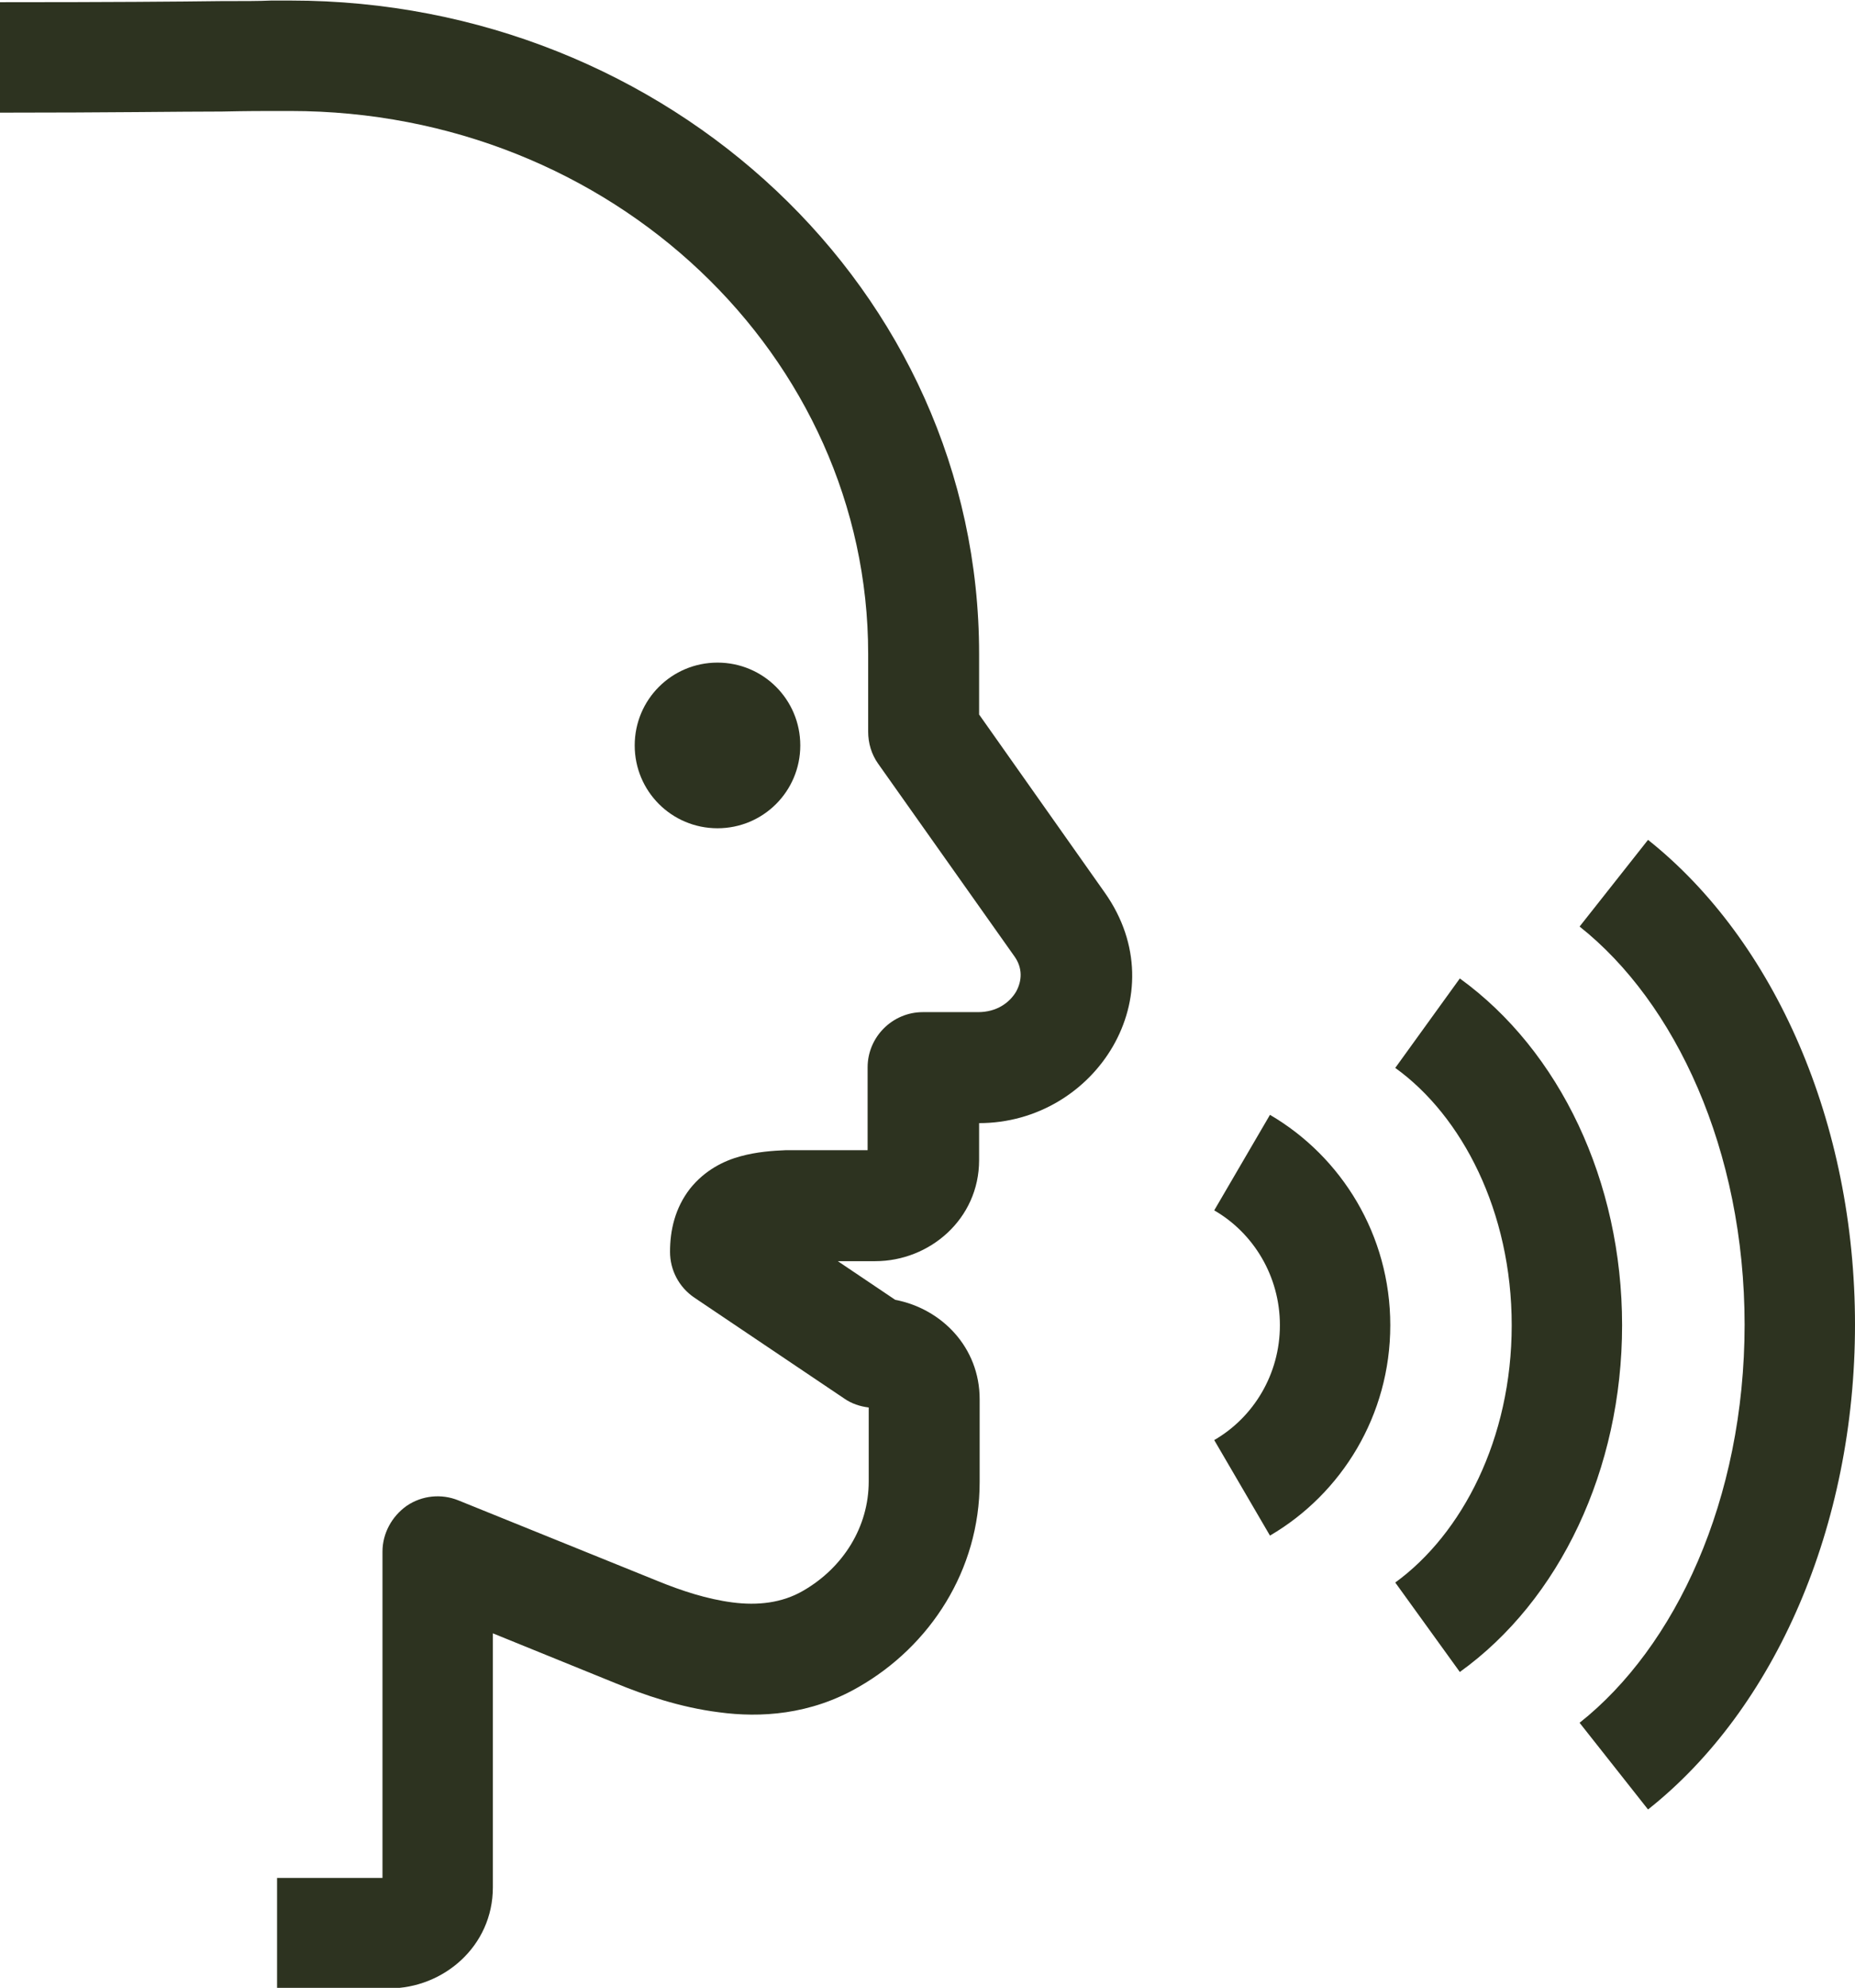
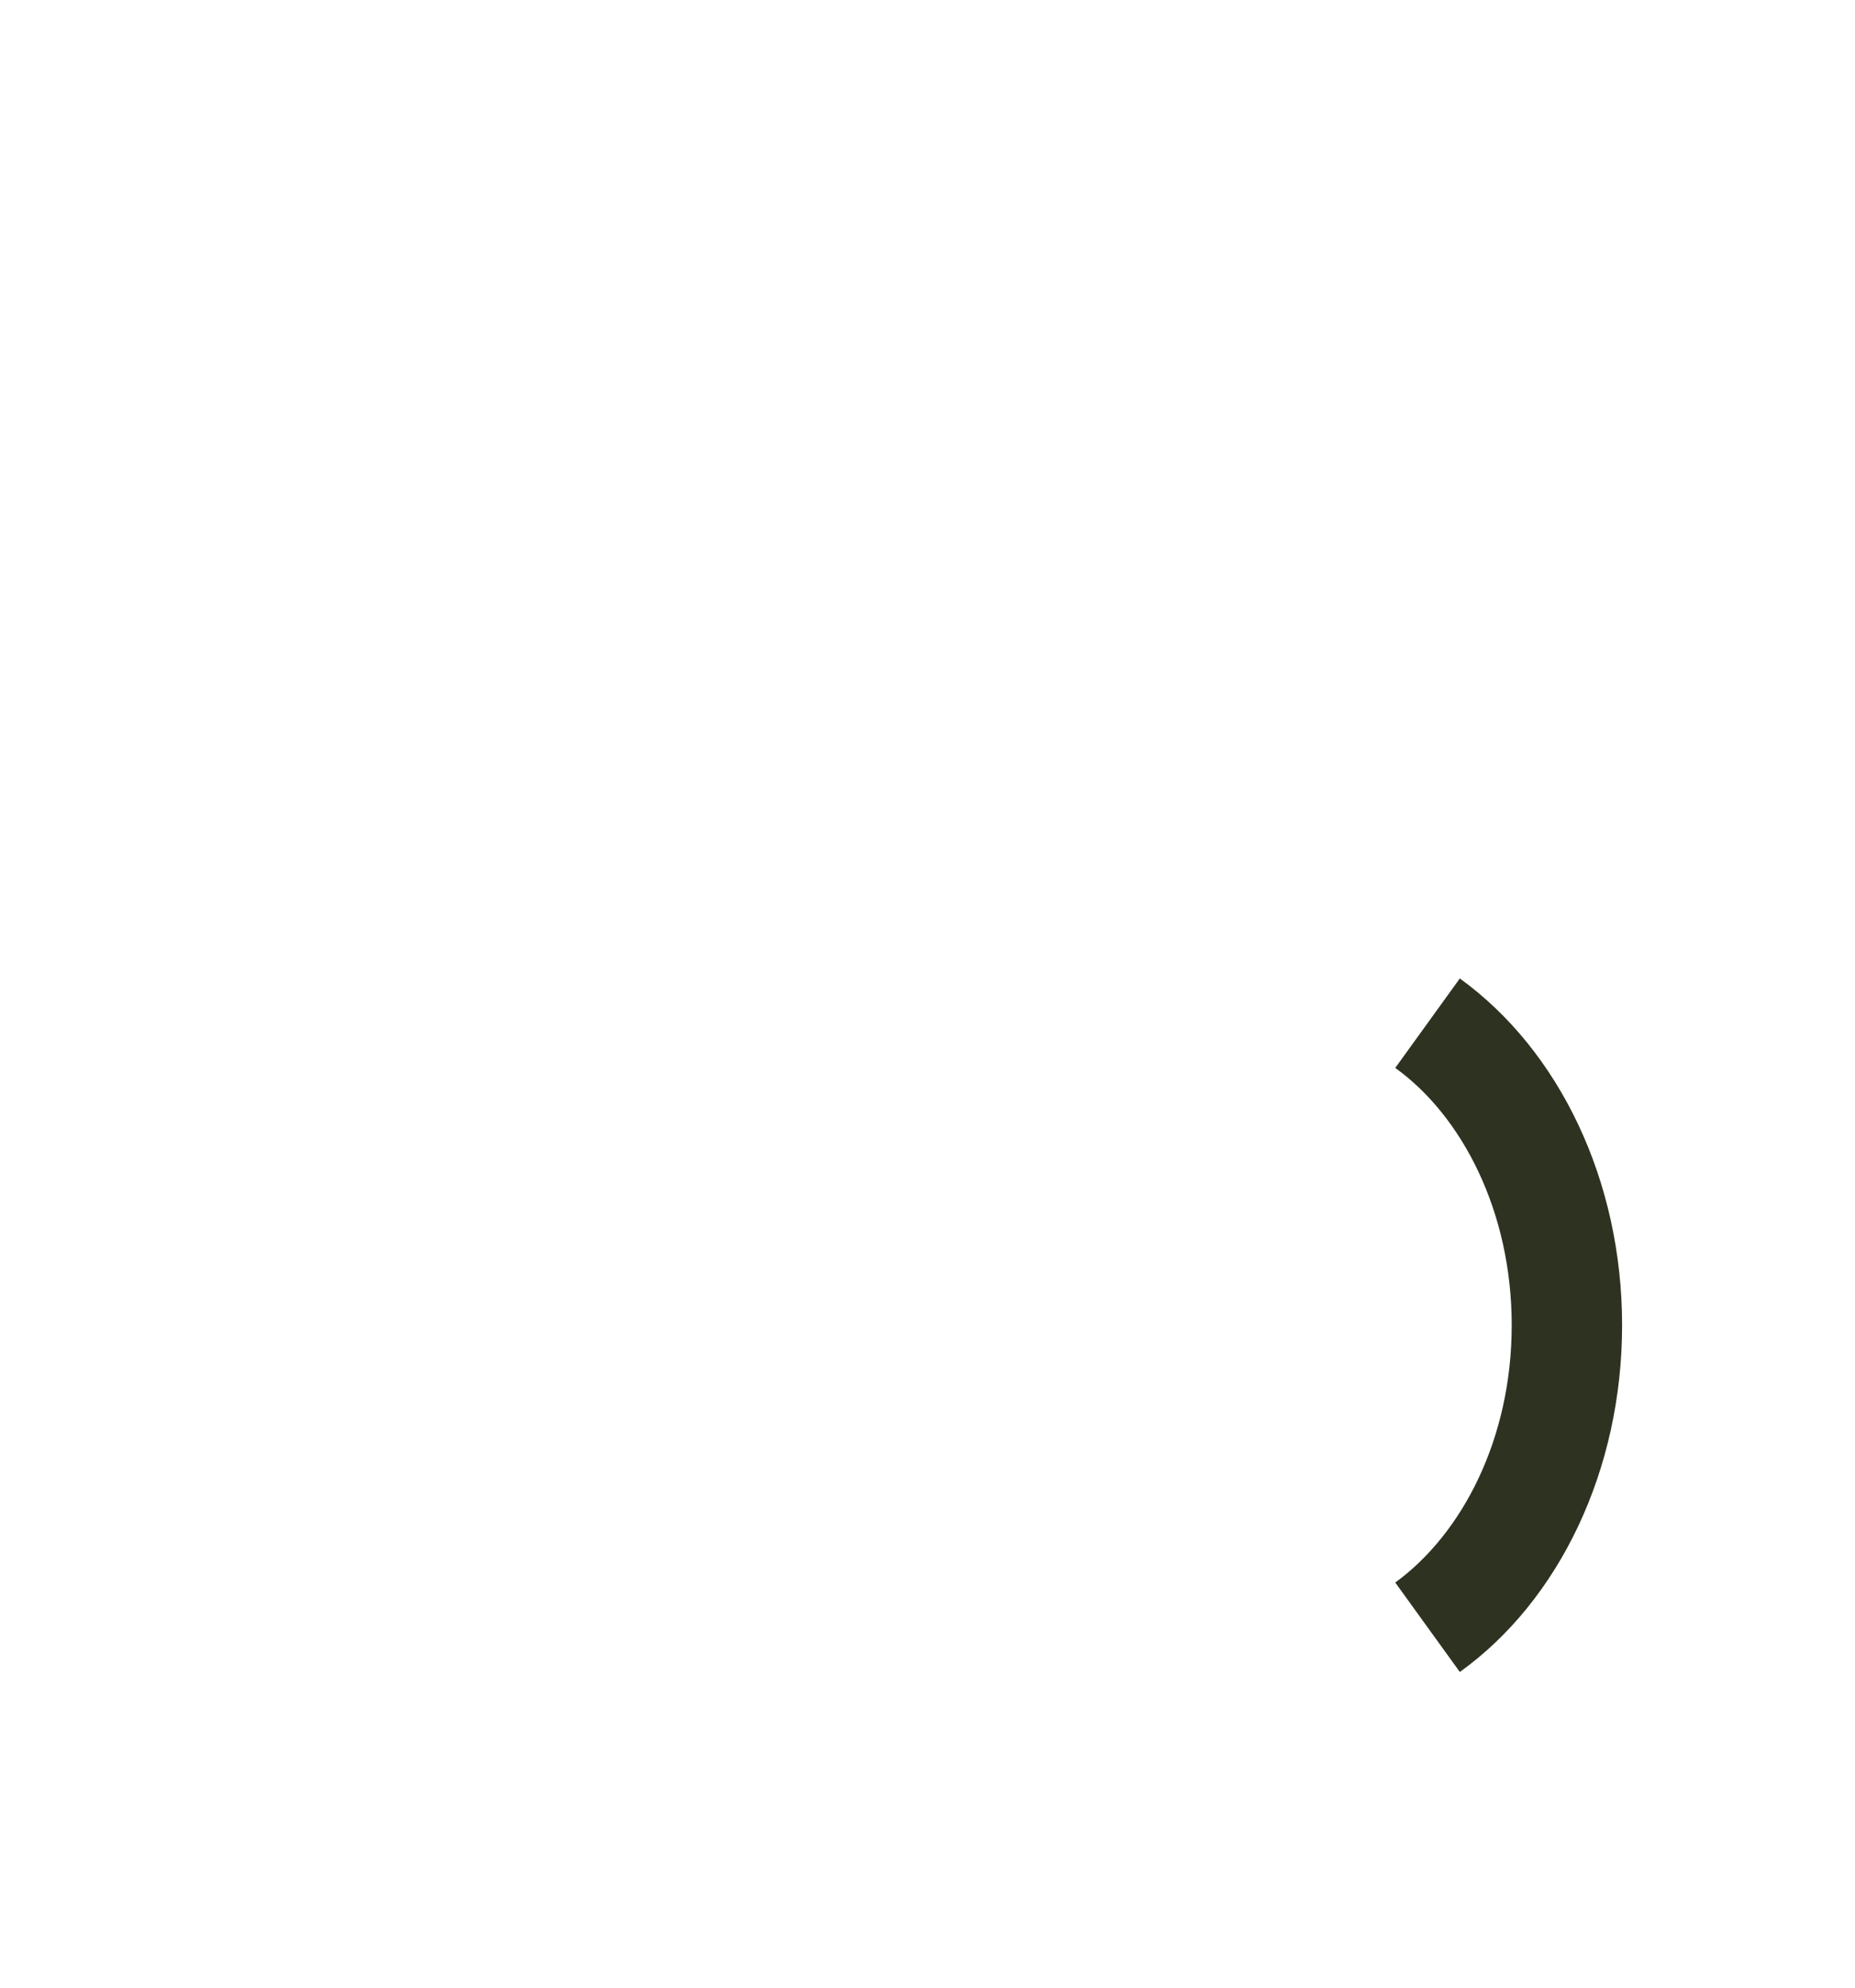
<svg xmlns="http://www.w3.org/2000/svg" id="Layer_2" data-name="Layer 2" viewBox="0 0 33.61 36">
  <defs>
    <style>
      .cls-1, .cls-2 {
        fill: #2d3320;
      }

      .cls-2 {
        fill-rule: evenodd;
      }
    </style>
  </defs>
  <g id="Layer_1-2" data-name="Layer 1">
-     <path class="cls-2" d="M4.02,2.02c-.78,0-2.02.02-4.02.02V.04C2,.04,3.23.03,4,.02c.41,0,.7,0,.91-.01.17,0,.28,0,.36,0,6.83,0,12.47,5.24,12.47,11.83v1.1l2.28,3.23c1.31,1.86-.17,4.17-2.28,4.17v.67c0,1.07-.9,1.83-1.88,1.83h-.68l1.04.7c.84.16,1.53.86,1.53,1.8v1.5c0,1.6-.9,2.97-2.19,3.71-.88.51-1.79.56-2.53.46-.72-.09-1.37-.32-1.86-.52l-2.24-.91v4.6c0,1.07-.9,1.83-1.88,1.83h-2.03v-2h1.91v-5.91c0-.33.17-.64.44-.83.28-.19.63-.22.93-.1l3.61,1.46c.44.18.9.33,1.36.39.46.06.9.01,1.28-.21.73-.42,1.19-1.16,1.19-1.98v-1.34c-.16-.02-.31-.07-.44-.16l-2.72-1.83c-.28-.19-.44-.5-.44-.83,0-.39.09-.79.36-1.14.27-.34.62-.51.92-.59.29-.08.58-.1.82-.11.17,0,.35,0,.52,0,.07,0,.14,0,.2,0h.76v-1.5c0-.55.45-1,1-1h1c.34,0,.57-.17.69-.37.11-.2.12-.43-.03-.64l-2.47-3.49c-.12-.17-.18-.37-.18-.58v-1.41c0-5.38-4.63-9.83-10.47-9.83-.07,0-.16,0-.3,0-.19,0-.48,0-.94.01Z" />
-     <path class="cls-1" d="M14.5,13.5c0,.83-.67,1.5-1.5,1.5s-1.5-.67-1.5-1.5.67-1.5,1.5-1.5,1.5.67,1.5,1.5Z" />
-     <path class="cls-2" d="M22,26.08c.71-.41,1.19-1.19,1.19-2.08s-.48-1.67-1.19-2.08l1.01-1.73c1.3.76,2.18,2.18,2.18,3.81s-.88,3.05-2.18,3.81l-1.01-1.73Z" />
    <path class="cls-2" d="M25.28,28.66c1.21-.88,2.11-2.6,2.11-4.66s-.9-3.79-2.11-4.66l1.17-1.62c1.81,1.31,2.94,3.67,2.94,6.28s-1.13,4.98-2.94,6.28l-1.17-1.62Z" />
-     <path class="cls-2" d="M31.61,24c0-3.18-1.26-5.85-2.99-7.22l1.24-1.57c2.3,1.83,3.75,5.13,3.75,8.78s-1.45,6.96-3.75,8.78l-1.24-1.57c1.73-1.37,2.99-4.03,2.99-7.22Z" />
  </g>
</svg>